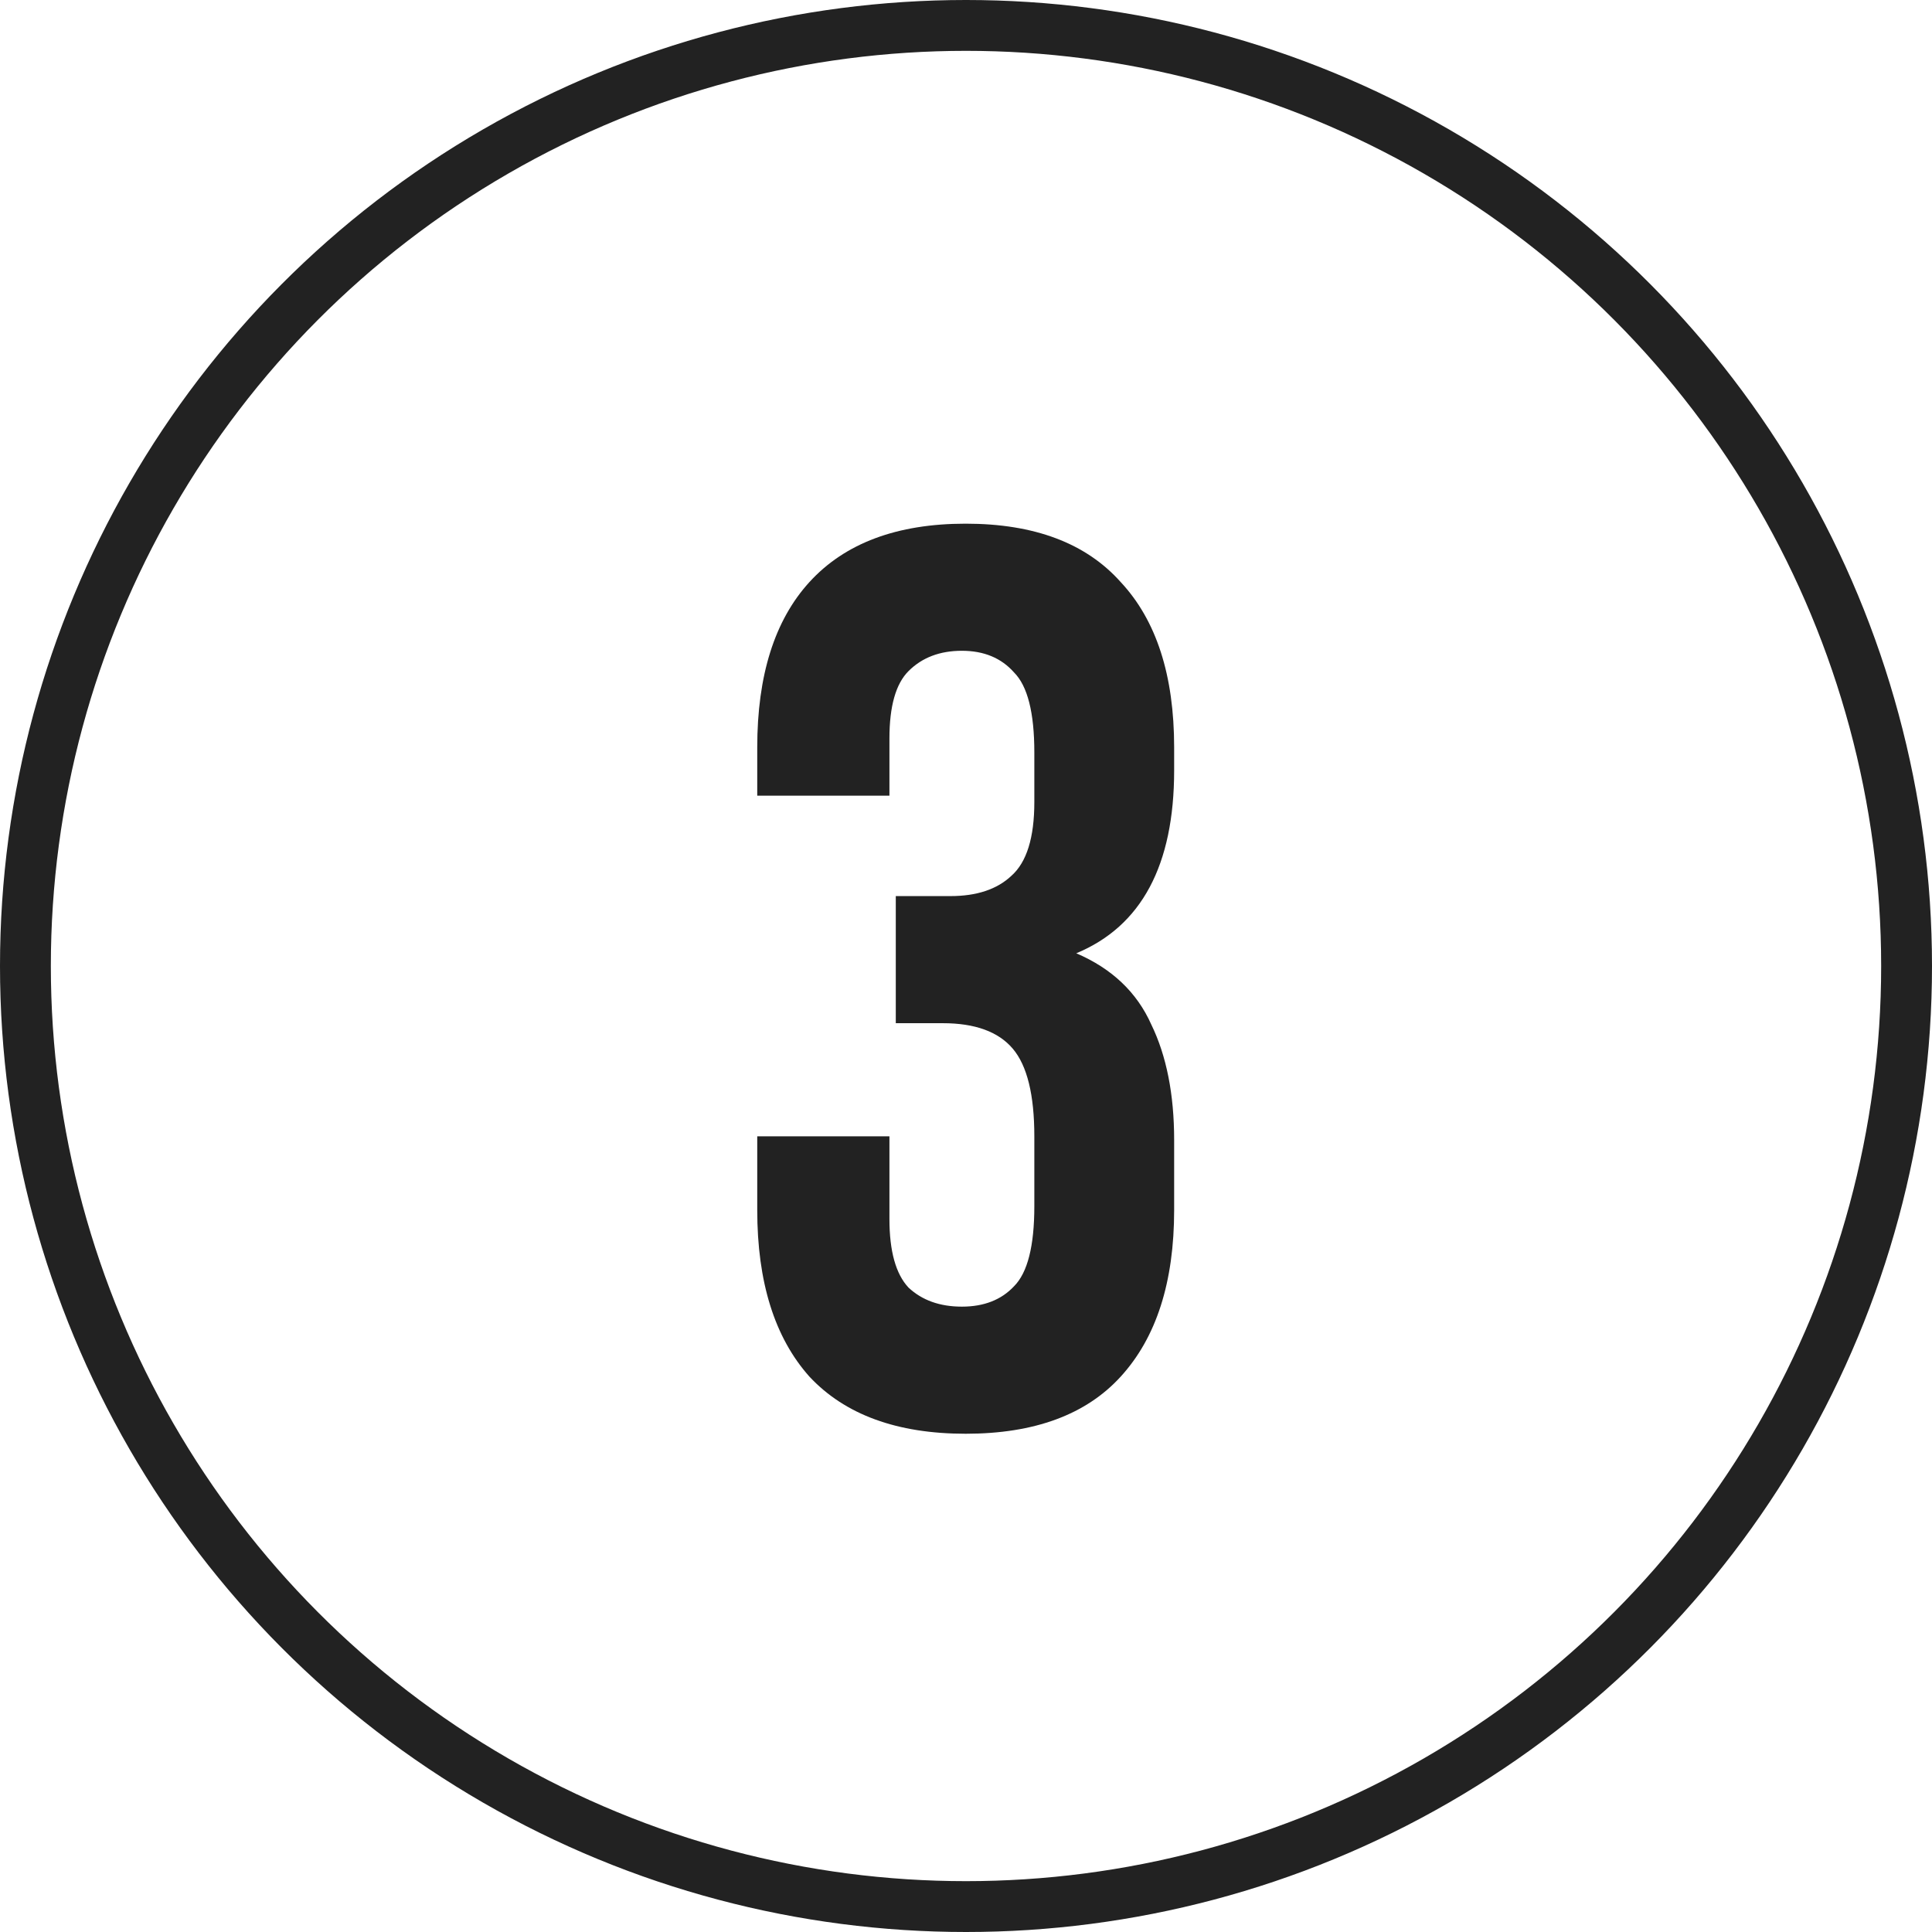
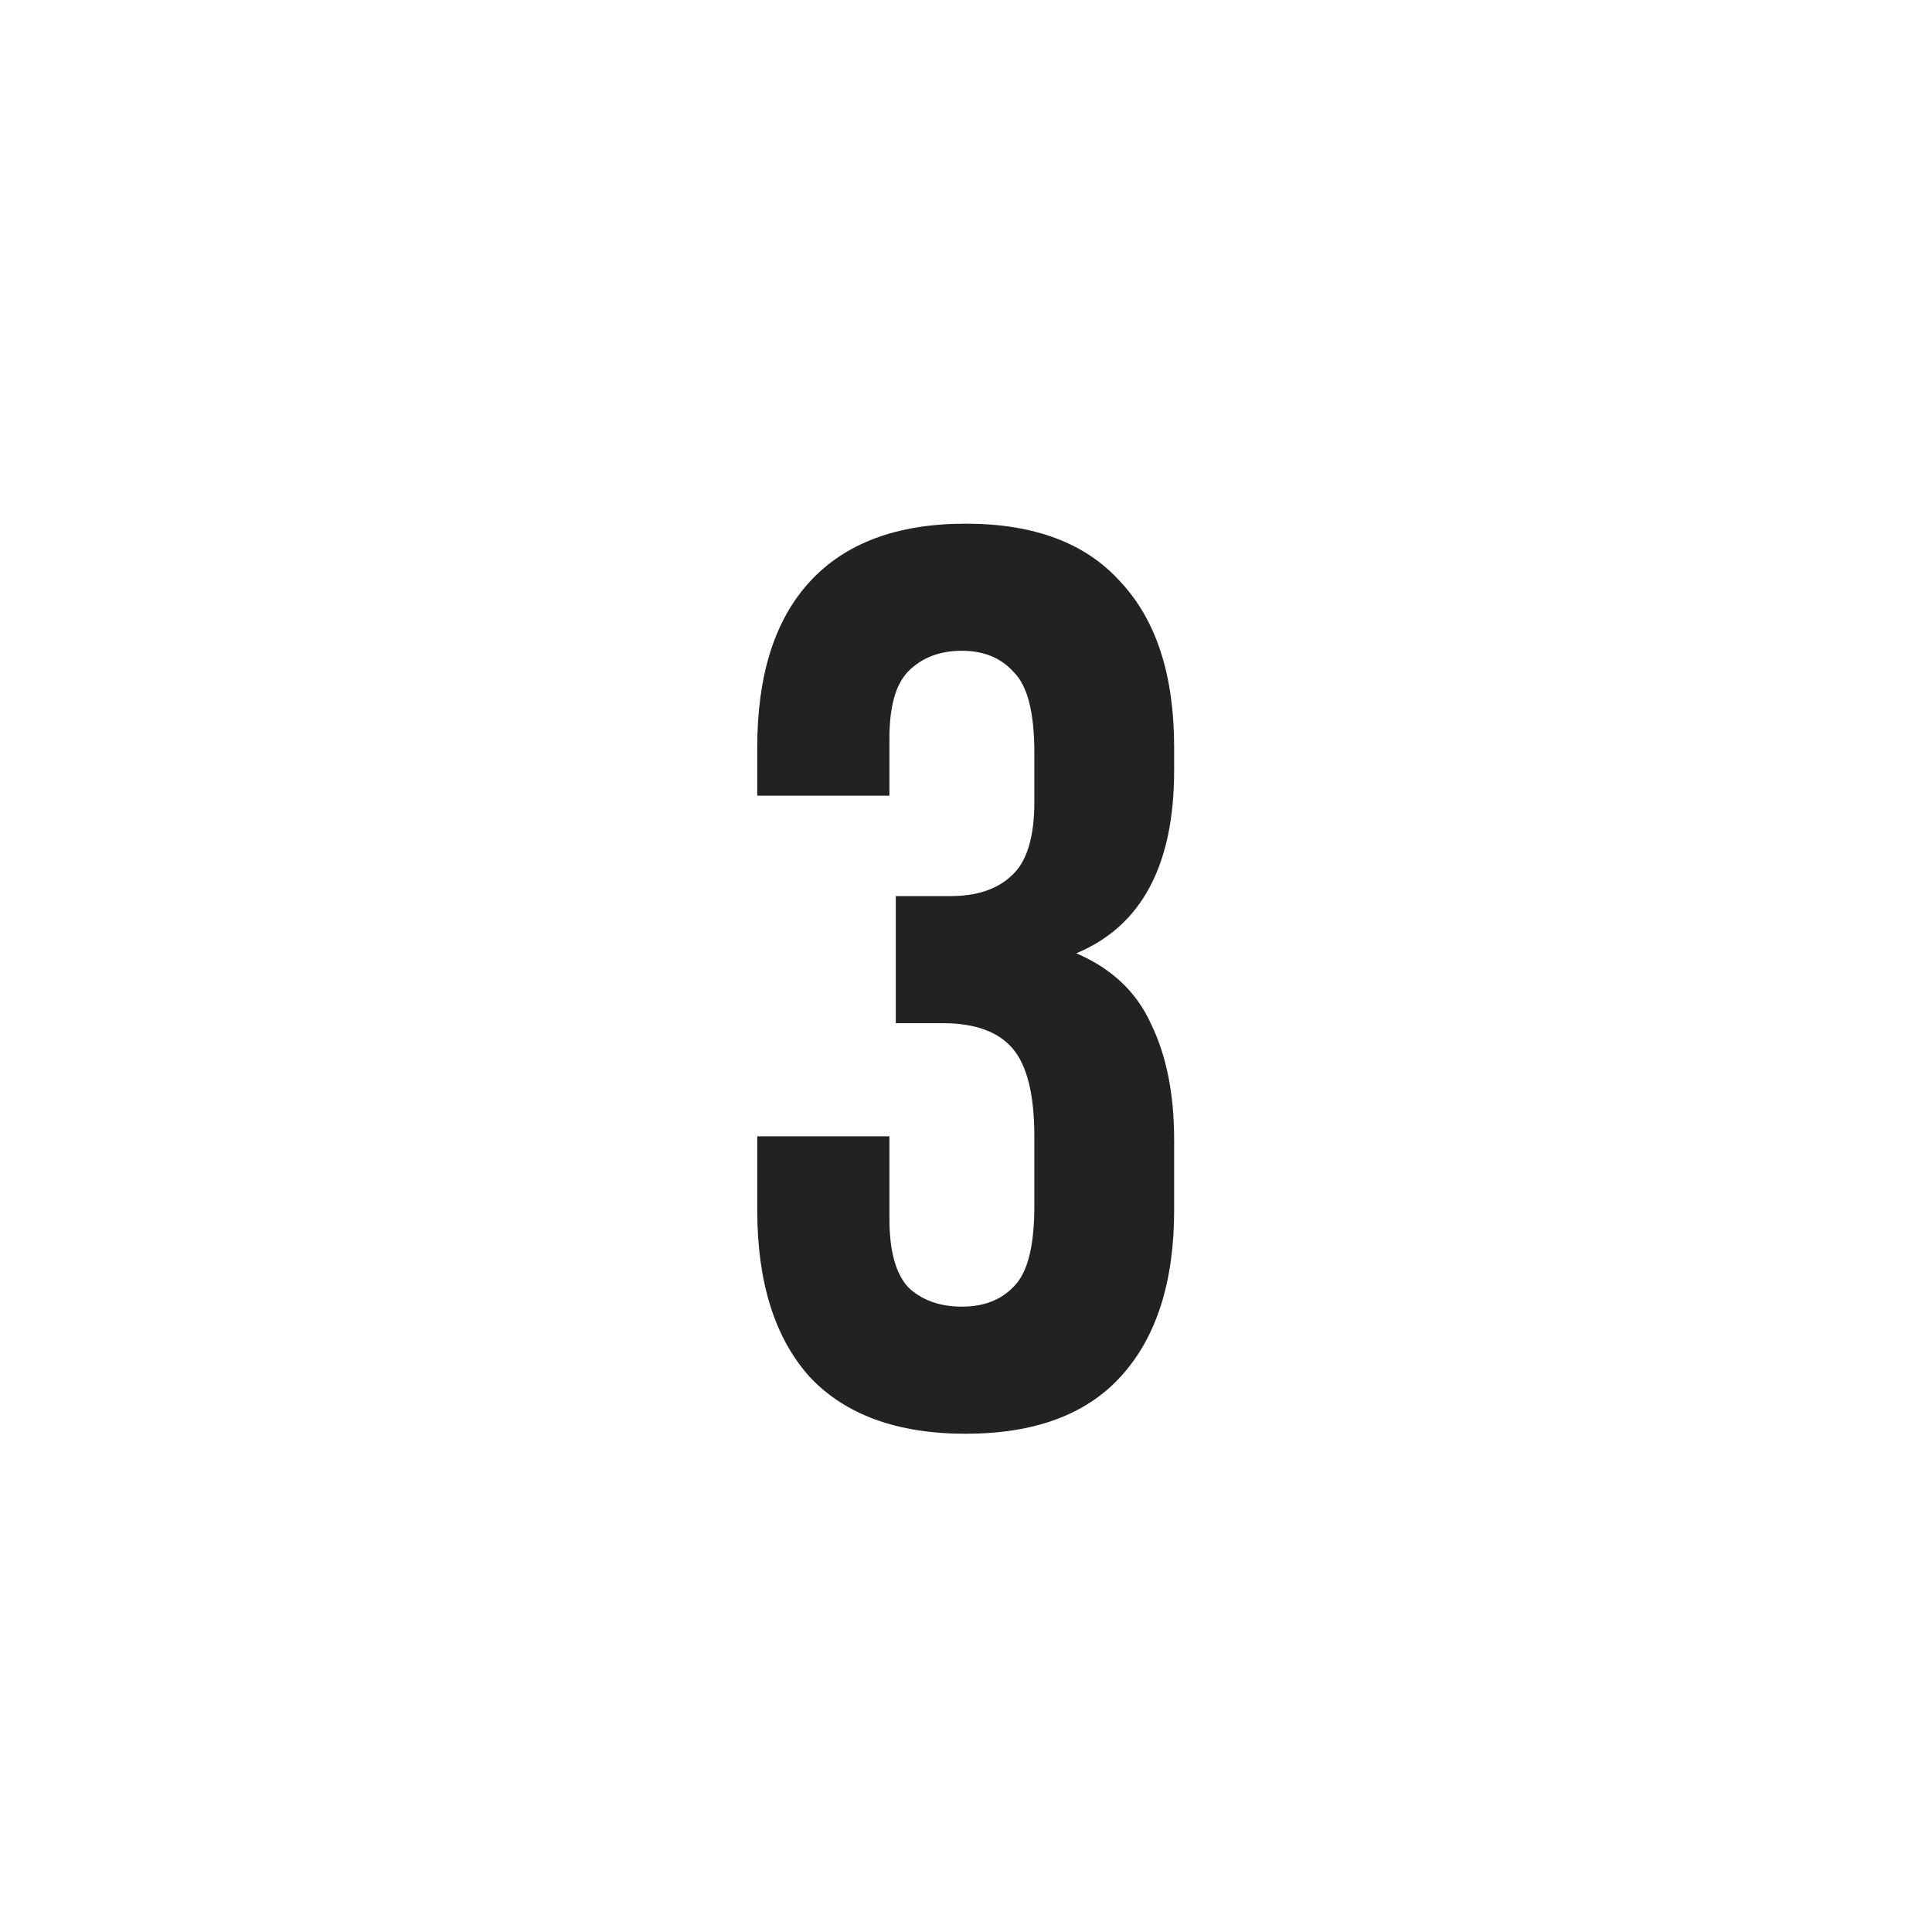
<svg xmlns="http://www.w3.org/2000/svg" width="38" height="38" viewBox="0 0 38 38" fill="none">
  <path d="M20.344 14.8C20.344 14.017 20.211 13.492 19.944 13.225C19.694 12.942 19.352 12.8 18.919 12.8C18.486 12.8 18.136 12.933 17.869 13.2C17.619 13.45 17.494 13.892 17.494 14.525V15.65H14.894V14.7C14.894 13.283 15.236 12.2 15.919 11.45C16.619 10.683 17.644 10.3 18.994 10.3C20.344 10.3 21.361 10.683 22.044 11.45C22.744 12.2 23.094 13.283 23.094 14.7V15.15C23.094 17.017 22.452 18.217 21.169 18.75C21.869 19.05 22.361 19.517 22.644 20.15C22.944 20.767 23.094 21.525 23.094 22.425V23.8C23.094 25.217 22.744 26.308 22.044 27.075C21.361 27.825 20.344 28.2 18.994 28.2C17.644 28.2 16.619 27.825 15.919 27.075C15.236 26.308 14.894 25.217 14.894 23.8V22.35H17.494V23.975C17.494 24.608 17.619 25.058 17.869 25.325C18.136 25.575 18.486 25.7 18.919 25.7C19.352 25.7 19.694 25.567 19.944 25.3C20.211 25.033 20.344 24.508 20.344 23.725V22.35C20.344 21.533 20.202 20.958 19.919 20.625C19.636 20.292 19.177 20.125 18.544 20.125H17.619V17.625H18.694C19.211 17.625 19.611 17.492 19.894 17.225C20.194 16.958 20.344 16.475 20.344 15.775V14.8Z" fill="#222222" />
-   <circle cx="19" cy="19" r="18.5" stroke="#222222" />
</svg>